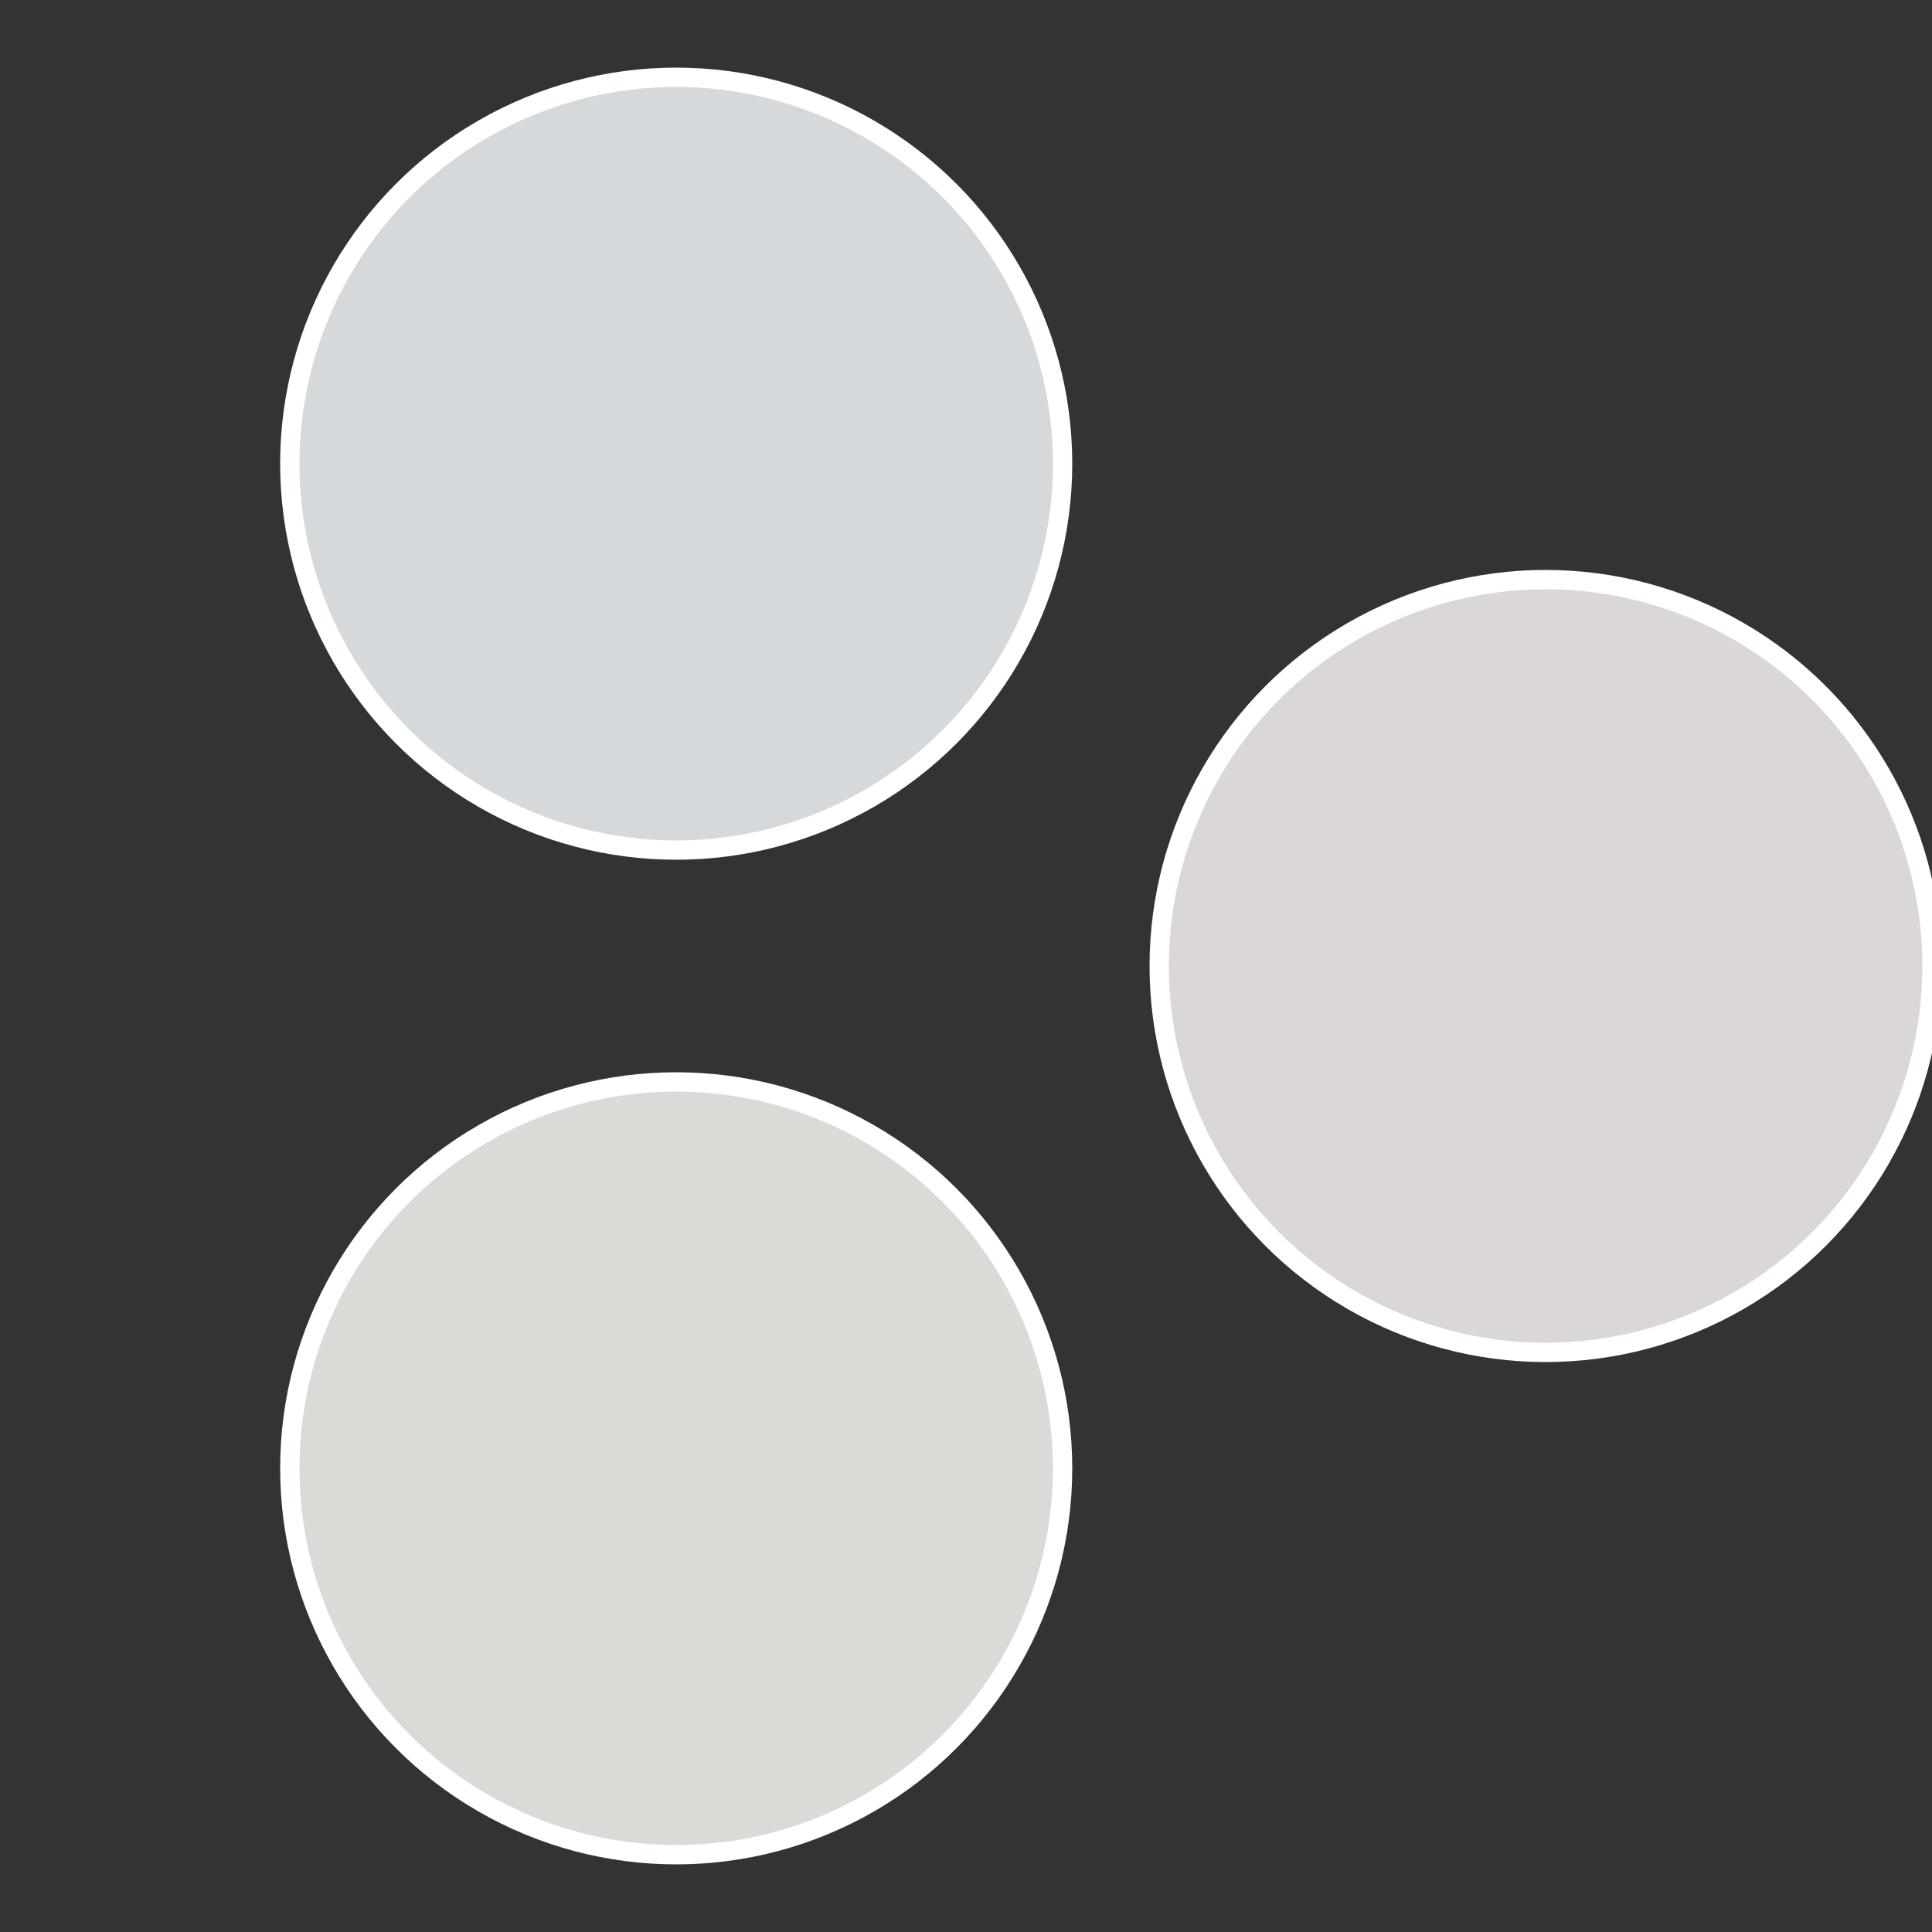
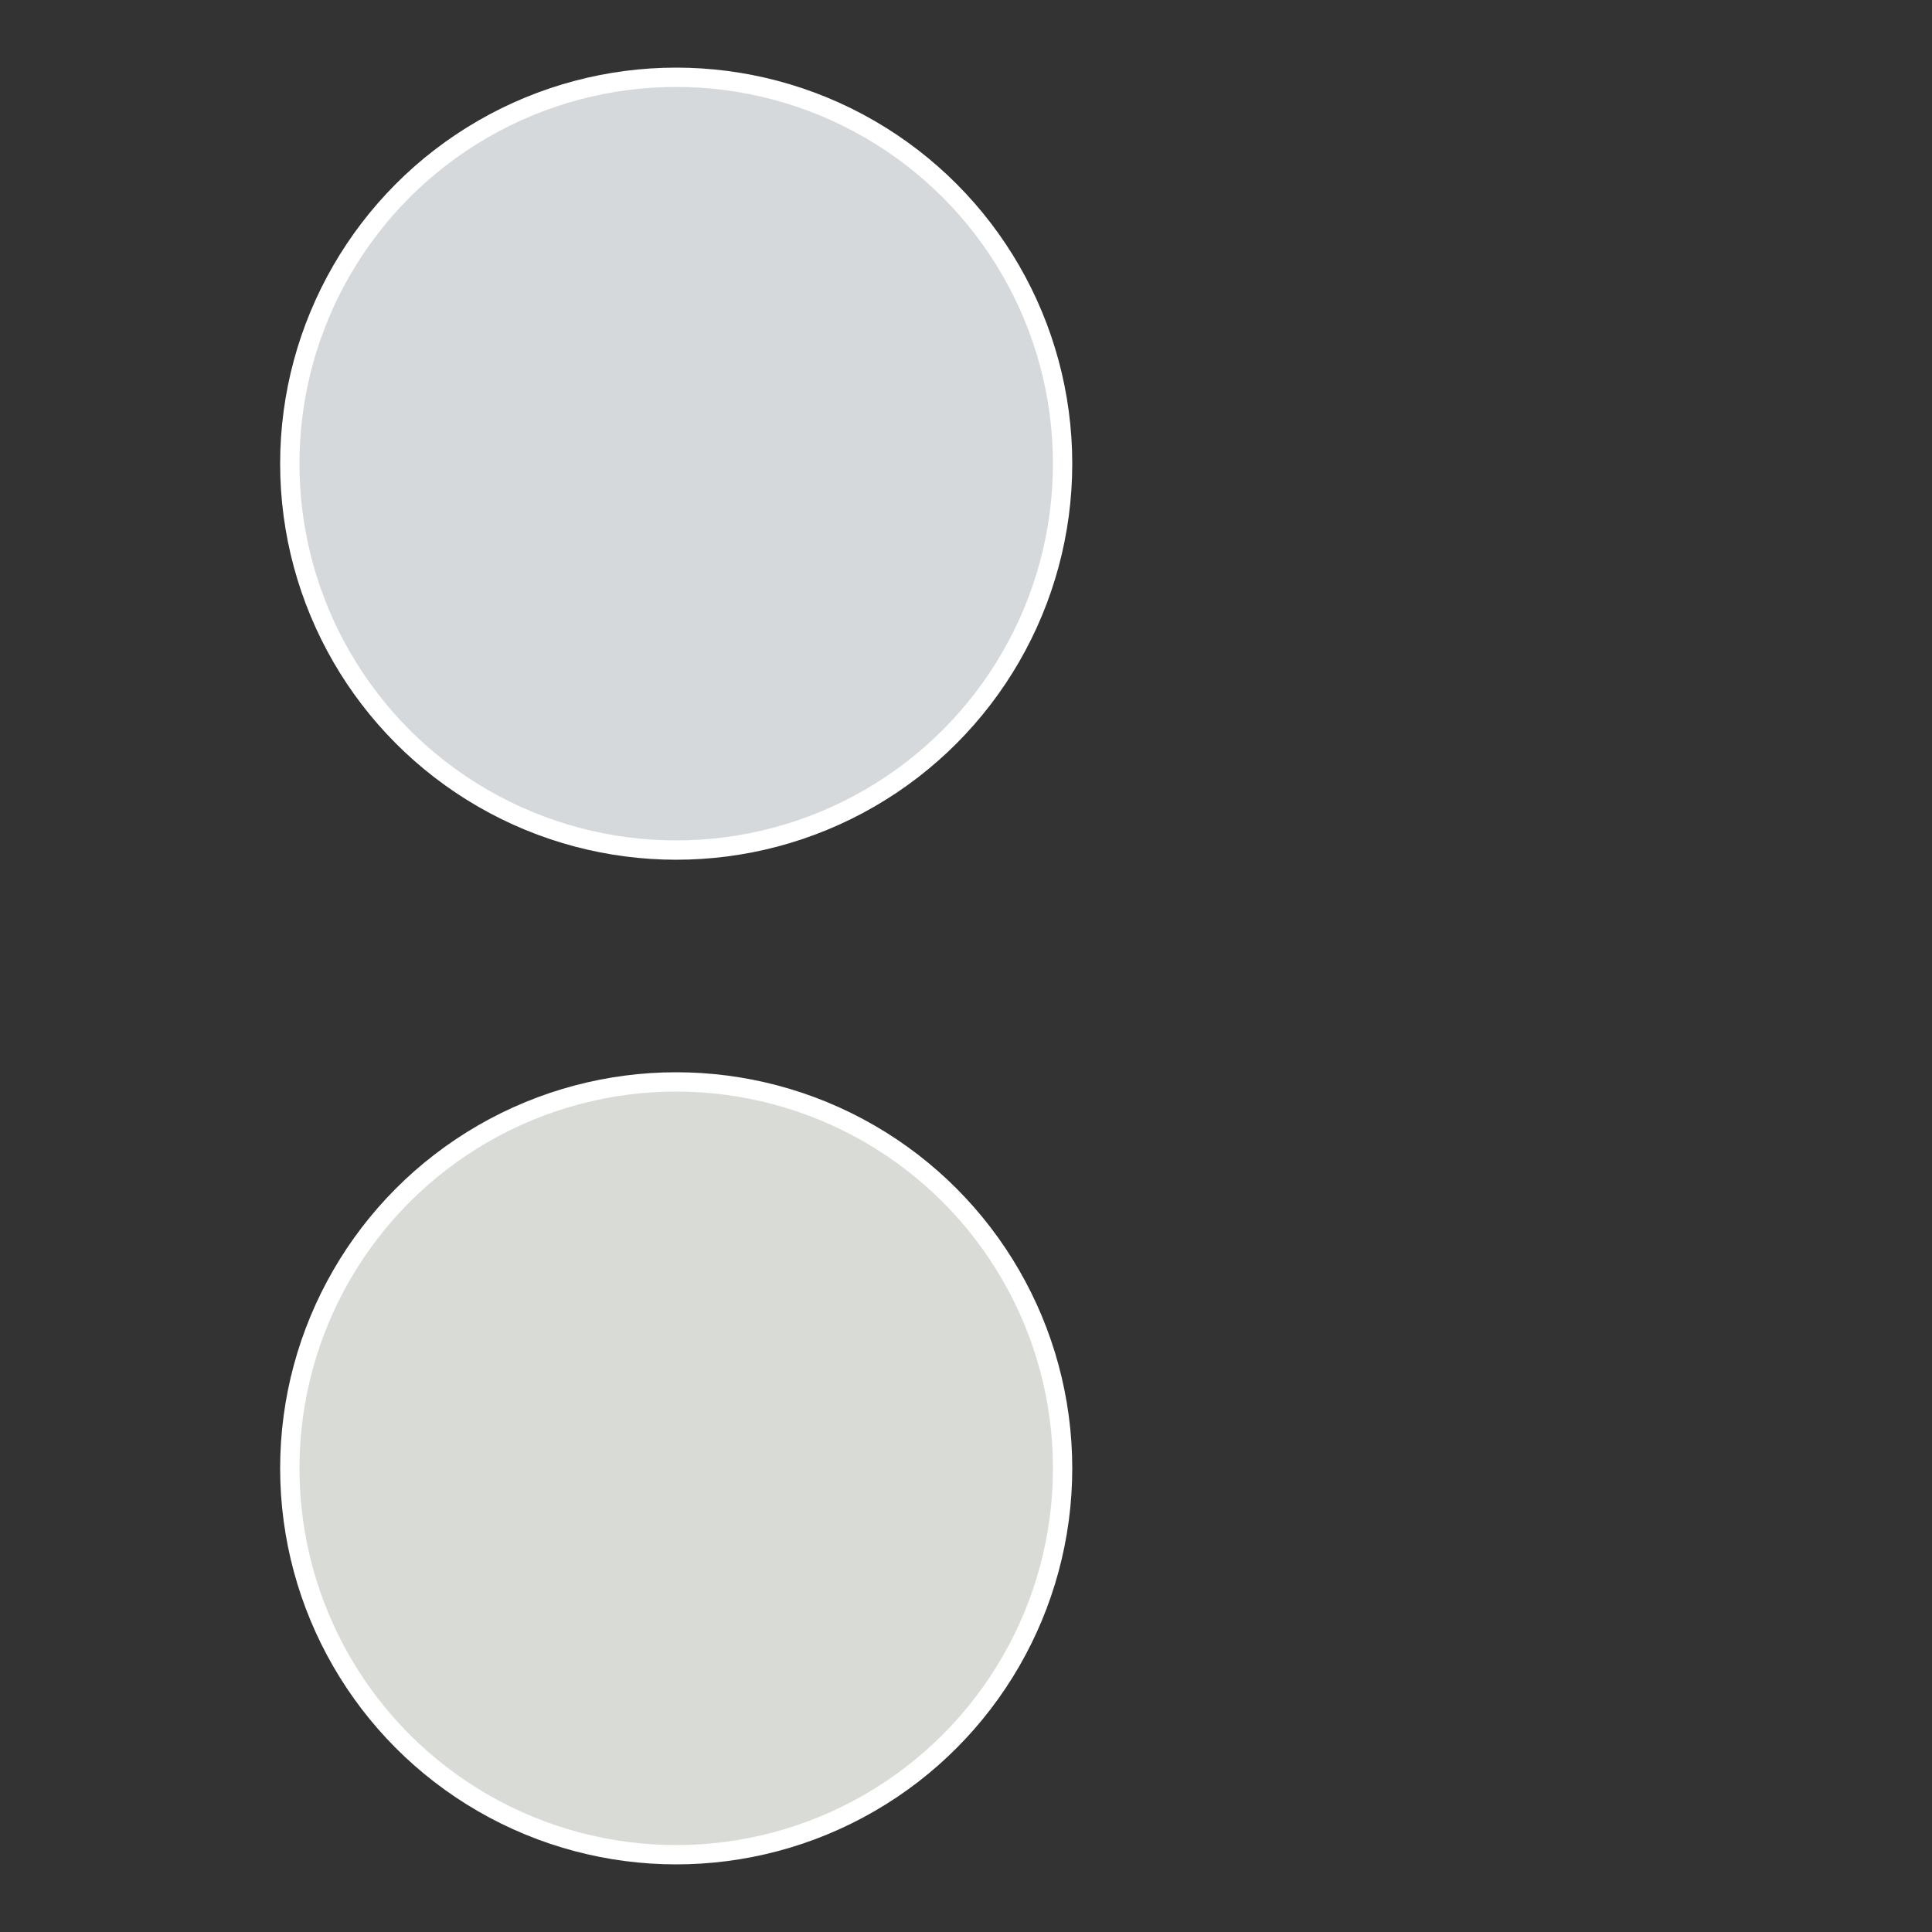
<svg xmlns="http://www.w3.org/2000/svg" width="500" height="500" viewBox="-1 -1 2 2">
  <rect x="-1" y="-1" width="2" height="2" fill="#333333" stroke="none" />
-   <circle cx="0.6" cy="0" r="0.4" fill="#dbd6d9" stroke="#fff" stroke-width="1%" />
  <circle cx="-0.3" cy="0.52" r="0.4" fill="#d9dbd6" stroke="#fff" stroke-width="1%" />
  <circle cx="-0.3" cy="-0.52" r="0.4" fill="#d6d9db" stroke="#fff" stroke-width="1%" />
</svg>